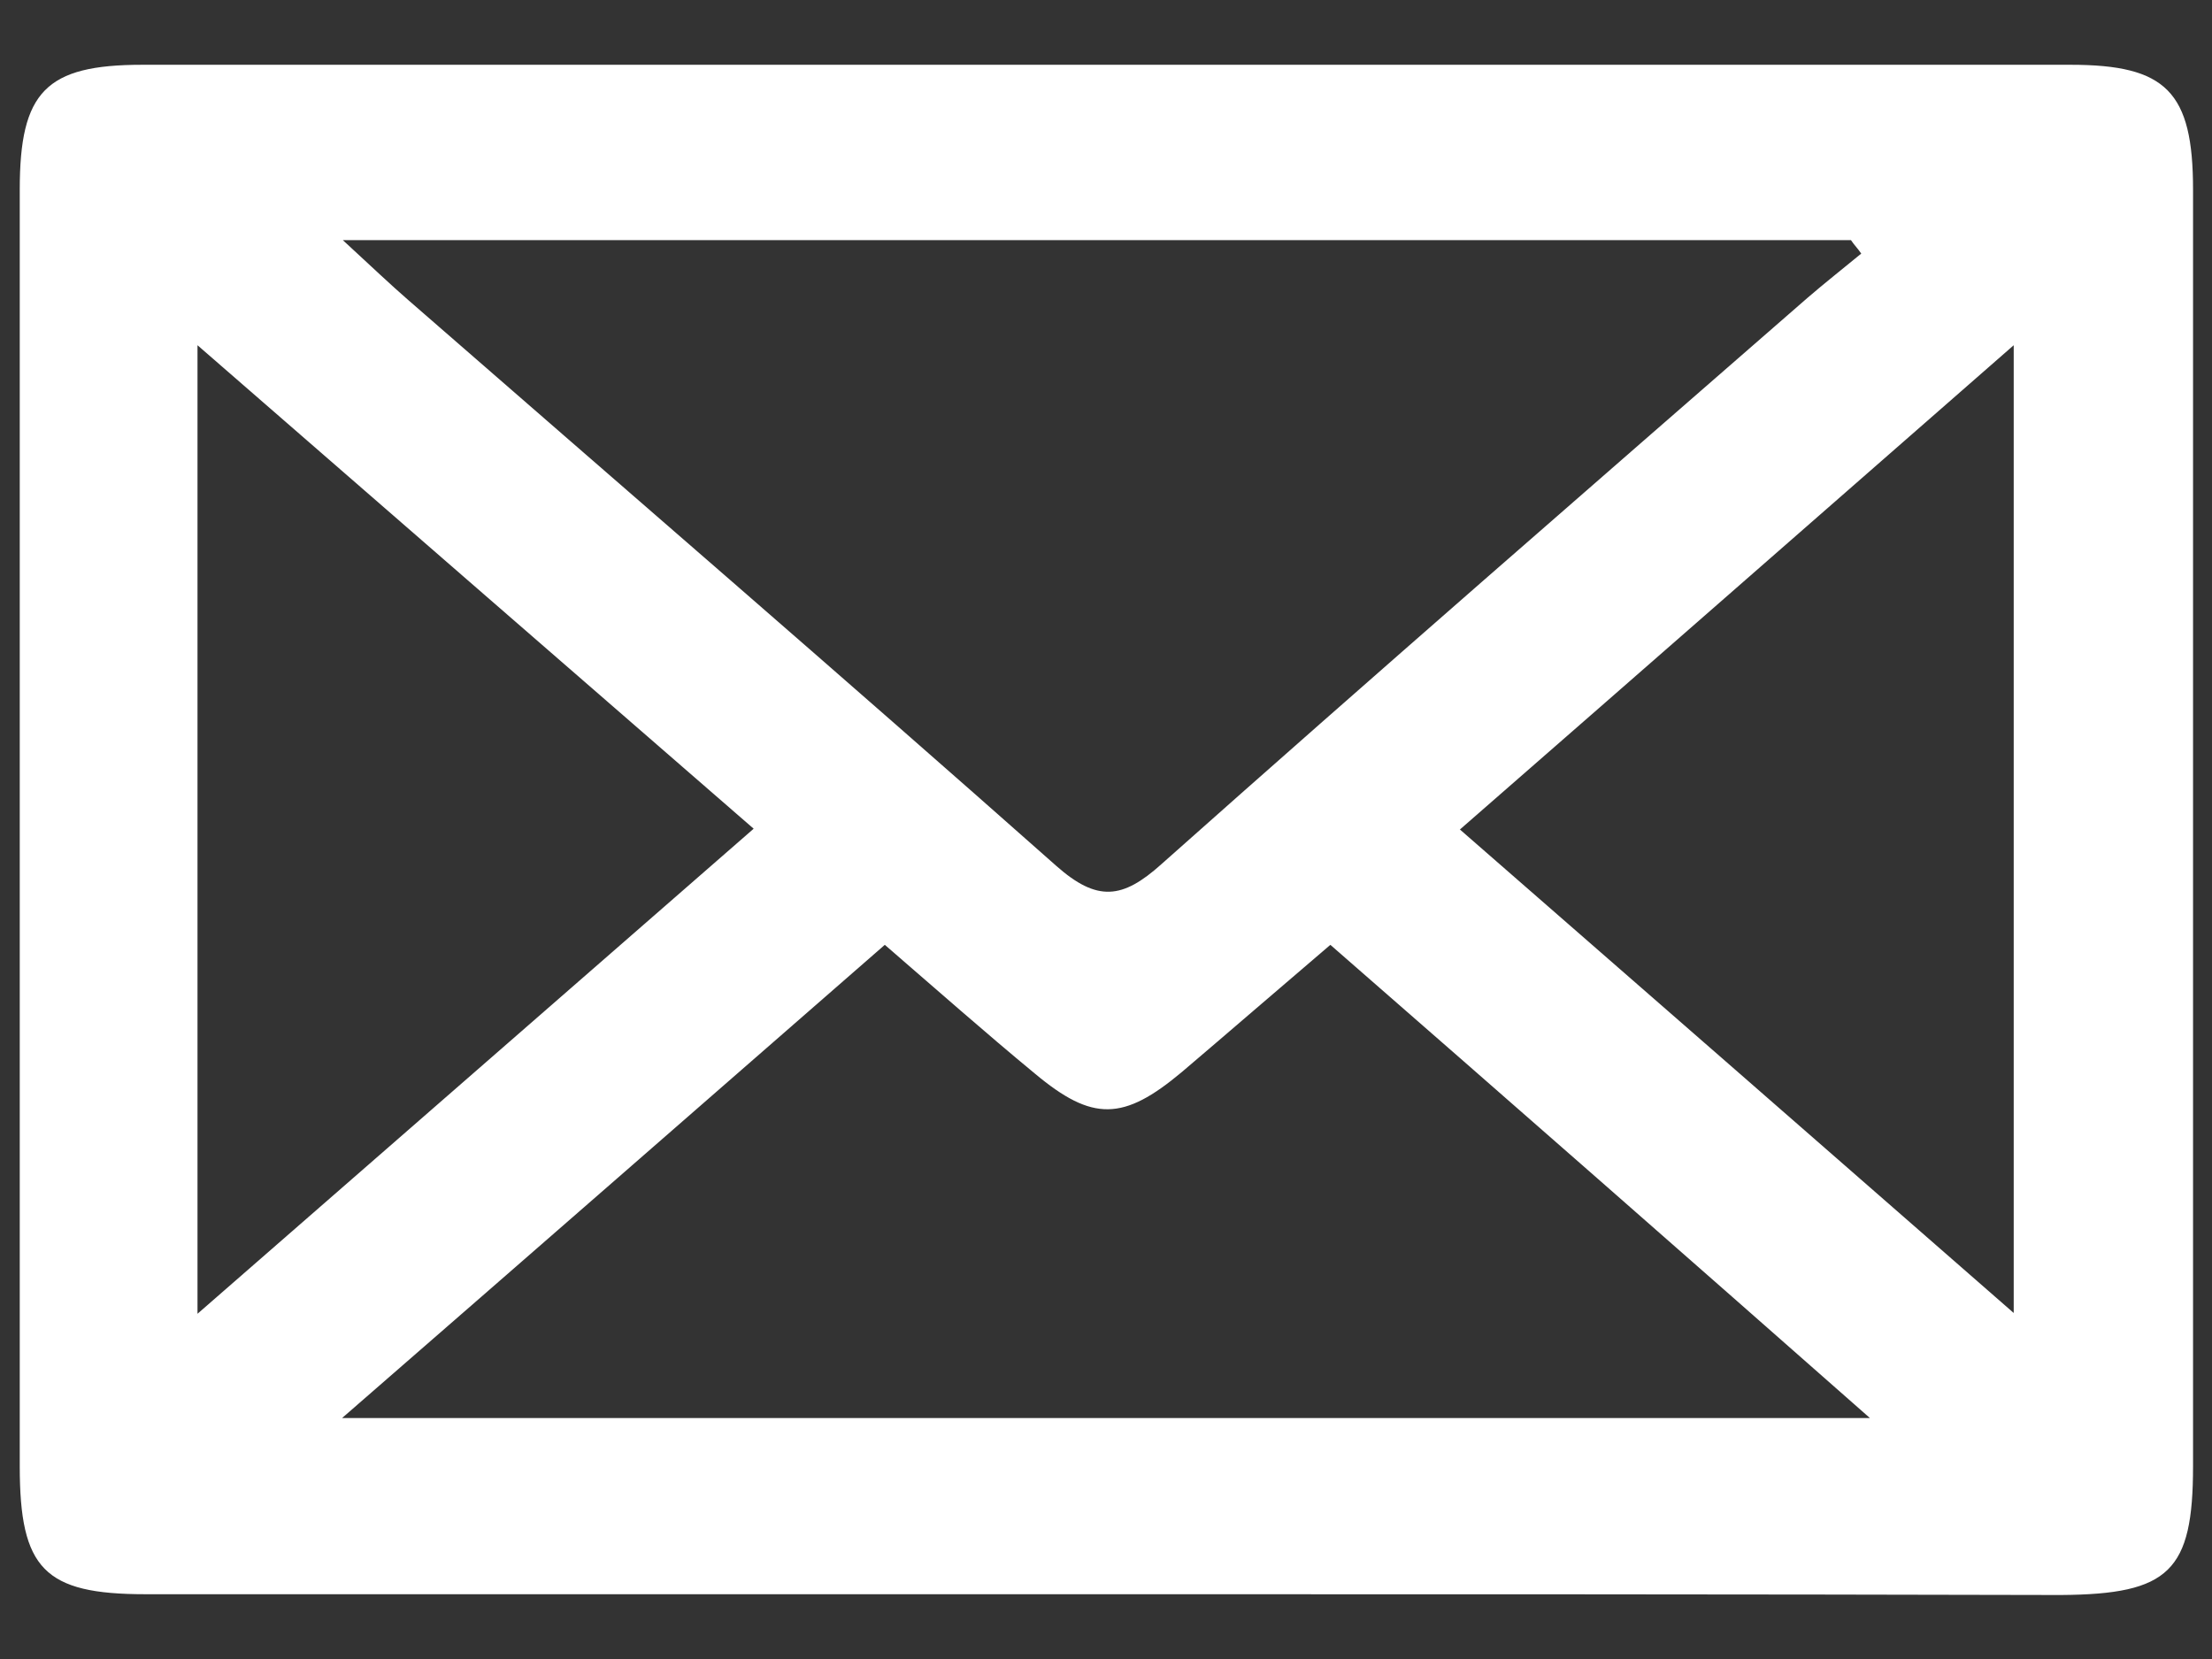
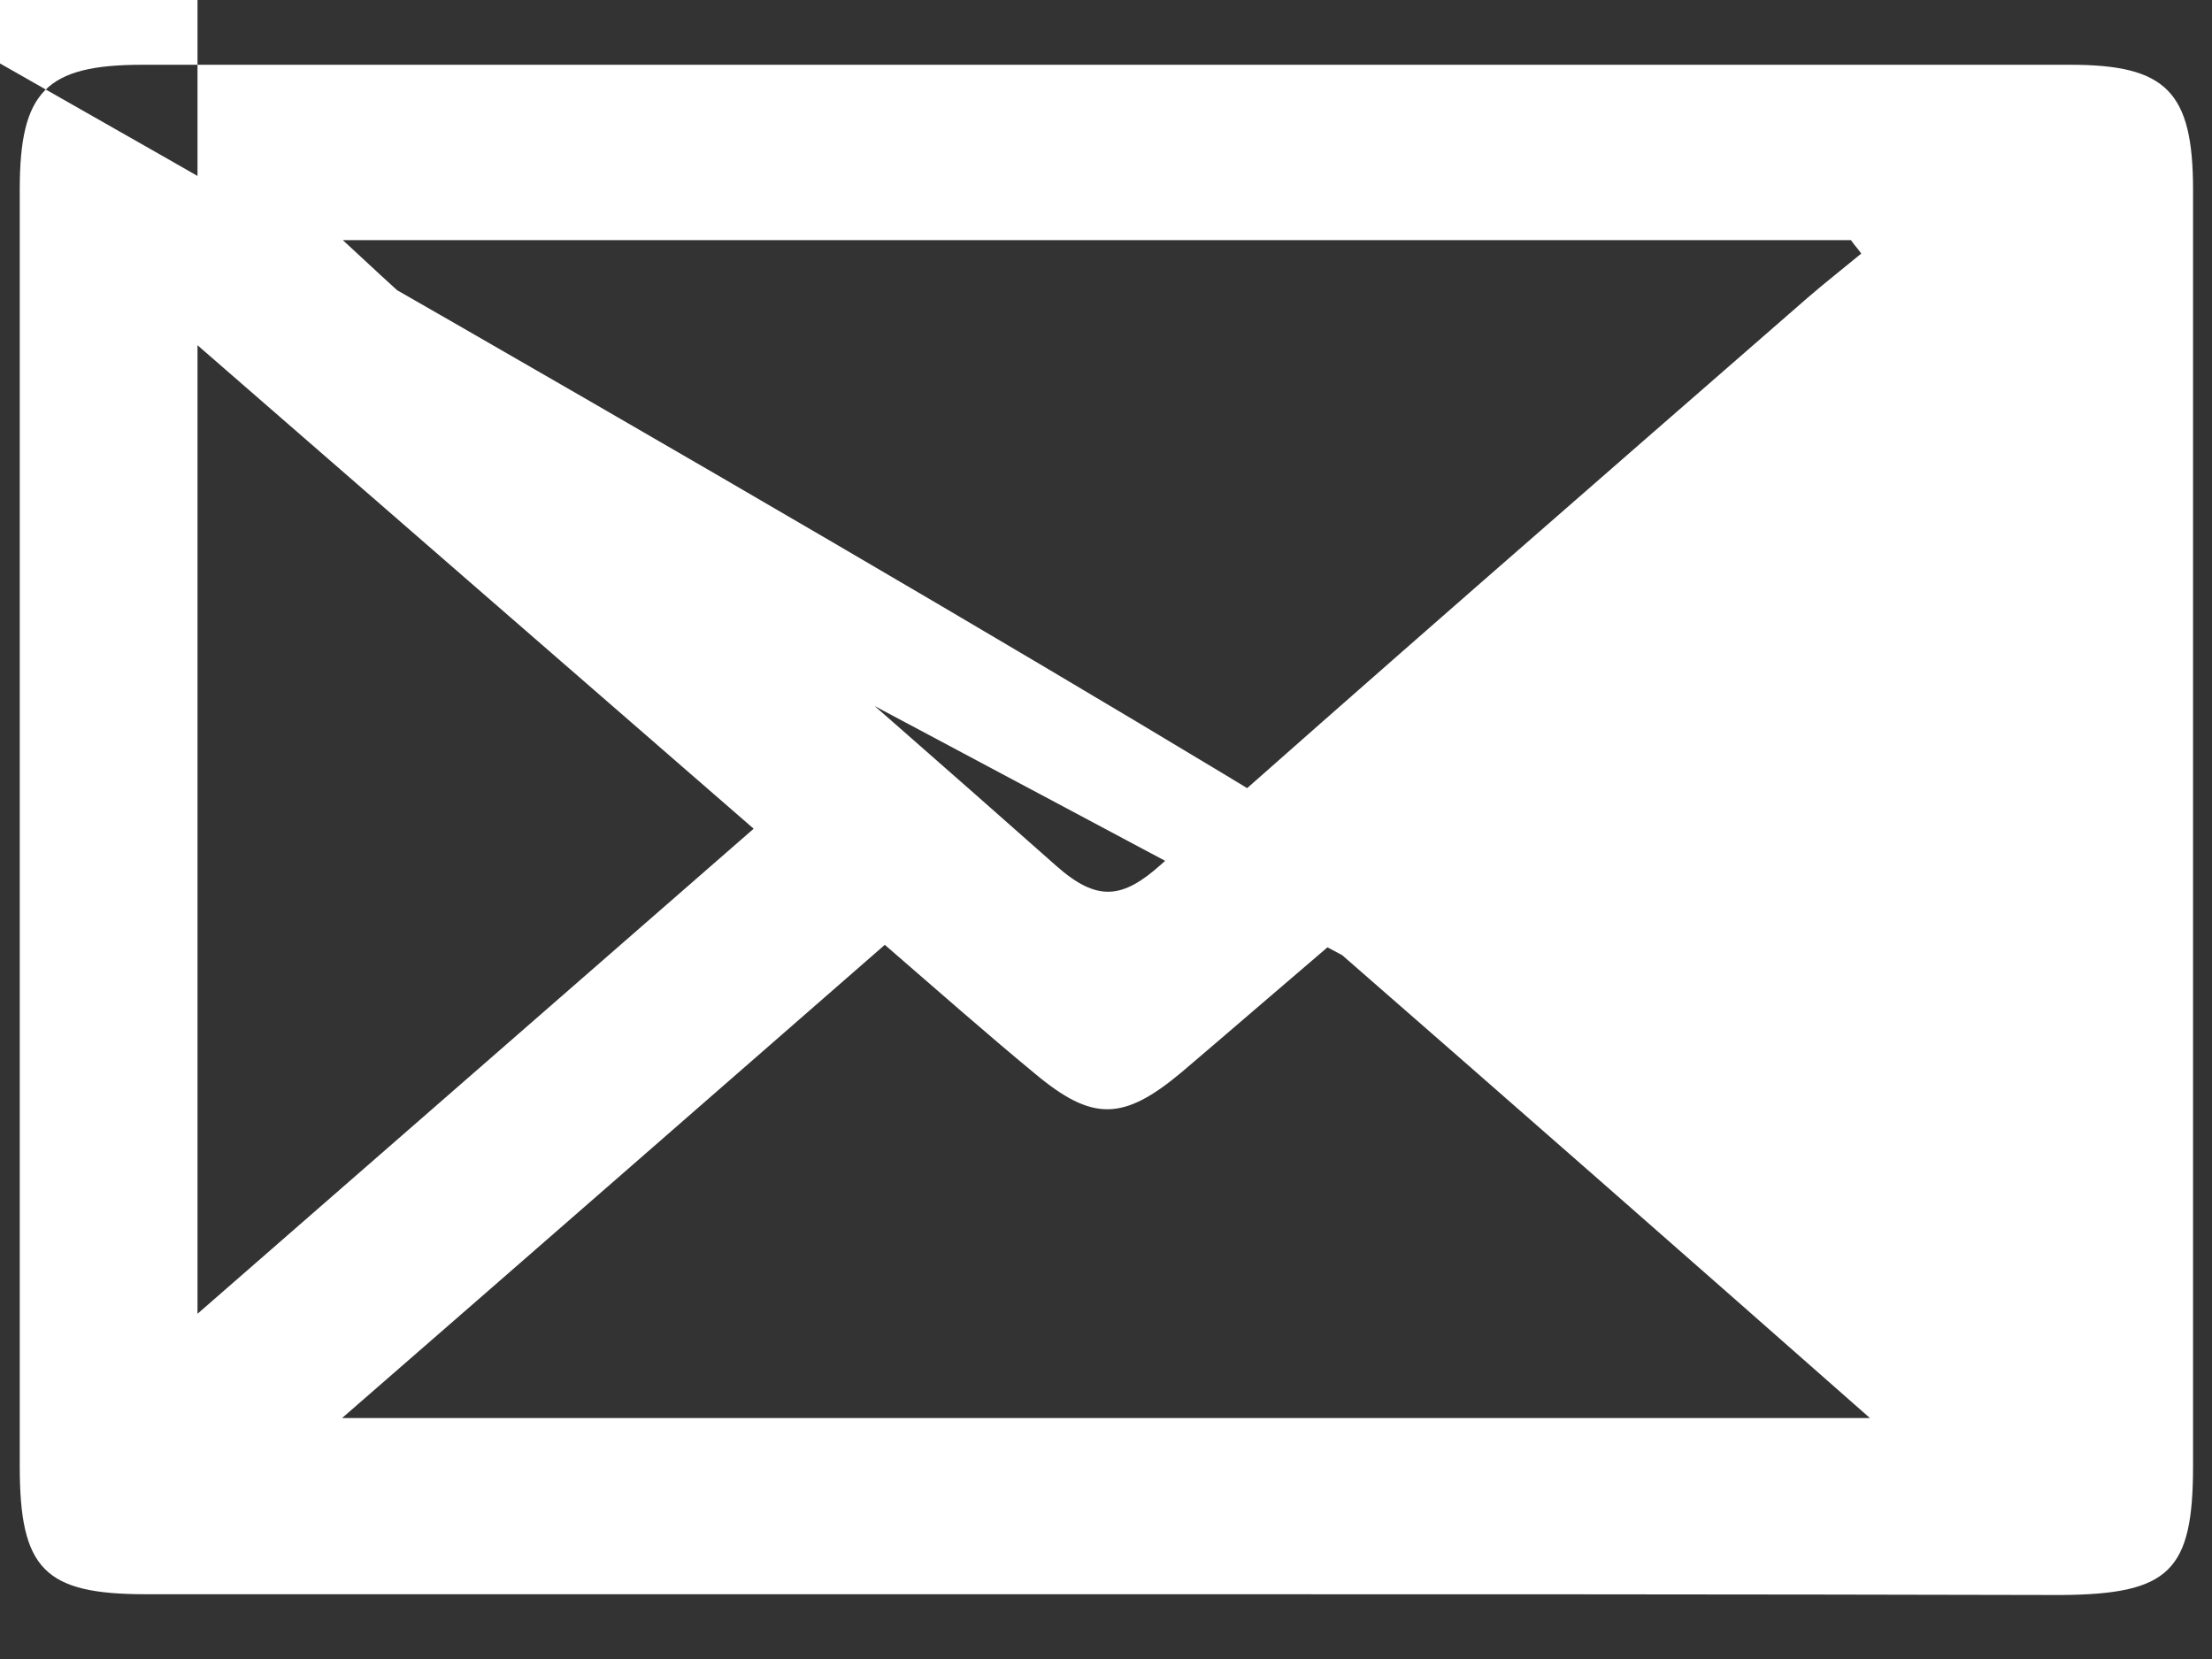
<svg xmlns="http://www.w3.org/2000/svg" version="1.1" id="Calque_1" x="0px" y="0px" viewBox="0 0 28 21" style="enable-background:new 0 0 28 21;" xml:space="preserve">
  <rect x="0" y="0" width="28" height="21" fill="#333333" stroke="none" />
  <style type="text/css">
	.st0{fill:#FFFFFF;}
</style>
  <g>
-     <path class="st0" d="M13.92,20.18c-4.03,0-8.05,0-12.08,0c-1.28,0-1.59-0.32-1.59-1.62c0-5.39,0-10.77,0-16.16   c0-1.24,0.33-1.58,1.55-1.58c8.14,0,16.27,0,24.41,0c1.21,0,1.55,0.34,1.55,1.58c0,5.39,0,10.77,0,16.16c0,1.33-0.3,1.62-1.67,1.63   C22.02,20.18,17.97,20.18,13.92,20.18z M4.34,3.04C4.73,3.4,4.94,3.6,5.17,3.8c2.73,2.38,5.48,4.75,8.2,7.16   c0.52,0.46,0.84,0.42,1.33-0.02c2.71-2.41,5.45-4.79,8.18-7.17c0.22-0.19,0.45-0.37,0.68-0.56c-0.04-0.06-0.09-0.11-0.13-0.17   C17.15,3.04,10.87,3.04,4.34,3.04z M16.84,11.96c-0.68,0.58-1.28,1.1-1.88,1.61c-0.74,0.62-1.13,0.63-1.86,0.02   c-0.63-0.52-1.24-1.06-1.9-1.63c-2.27,1.98-4.49,3.92-6.87,5.99c6.53,0,12.82,0,19.34,0C21.31,15.87,19.11,13.94,16.84,11.96z    M2.5,4.37c0,4.17,0,8.14,0,12.26c2.41-2.1,4.7-4.1,7.04-6.14C7.17,8.43,4.89,6.45,2.5,4.37z M25.49,16.62c0-4.16,0-8.13,0-12.25   c-2.39,2.09-4.66,4.08-7.01,6.13C20.83,12.55,23.1,14.53,25.49,16.62z" />
+     <path class="st0" d="M13.92,20.18c-4.03,0-8.05,0-12.08,0c-1.28,0-1.59-0.32-1.59-1.62c0-5.39,0-10.77,0-16.16   c0-1.24,0.33-1.58,1.55-1.58c8.14,0,16.27,0,24.41,0c1.21,0,1.55,0.34,1.55,1.58c0,5.39,0,10.77,0,16.16c0,1.33-0.3,1.62-1.67,1.63   C22.02,20.18,17.97,20.18,13.92,20.18z M4.34,3.04C4.73,3.4,4.94,3.6,5.17,3.8c2.73,2.38,5.48,4.75,8.2,7.16   c0.52,0.46,0.84,0.42,1.33-0.02c2.71-2.41,5.45-4.79,8.18-7.17c0.22-0.19,0.45-0.37,0.68-0.56c-0.04-0.06-0.09-0.11-0.13-0.17   C17.15,3.04,10.87,3.04,4.34,3.04z M16.84,11.96c-0.68,0.58-1.28,1.1-1.88,1.61c-0.74,0.62-1.13,0.63-1.86,0.02   c-0.63-0.52-1.24-1.06-1.9-1.63c-2.27,1.98-4.49,3.92-6.87,5.99c6.53,0,12.82,0,19.34,0C21.31,15.87,19.11,13.94,16.84,11.96z    M2.5,4.37c0,4.17,0,8.14,0,12.26c2.41-2.1,4.7-4.1,7.04-6.14C7.17,8.43,4.89,6.45,2.5,4.37z c0-4.16,0-8.13,0-12.25   c-2.39,2.09-4.66,4.08-7.01,6.13C20.83,12.55,23.1,14.53,25.49,16.62z" />
  </g>
</svg>